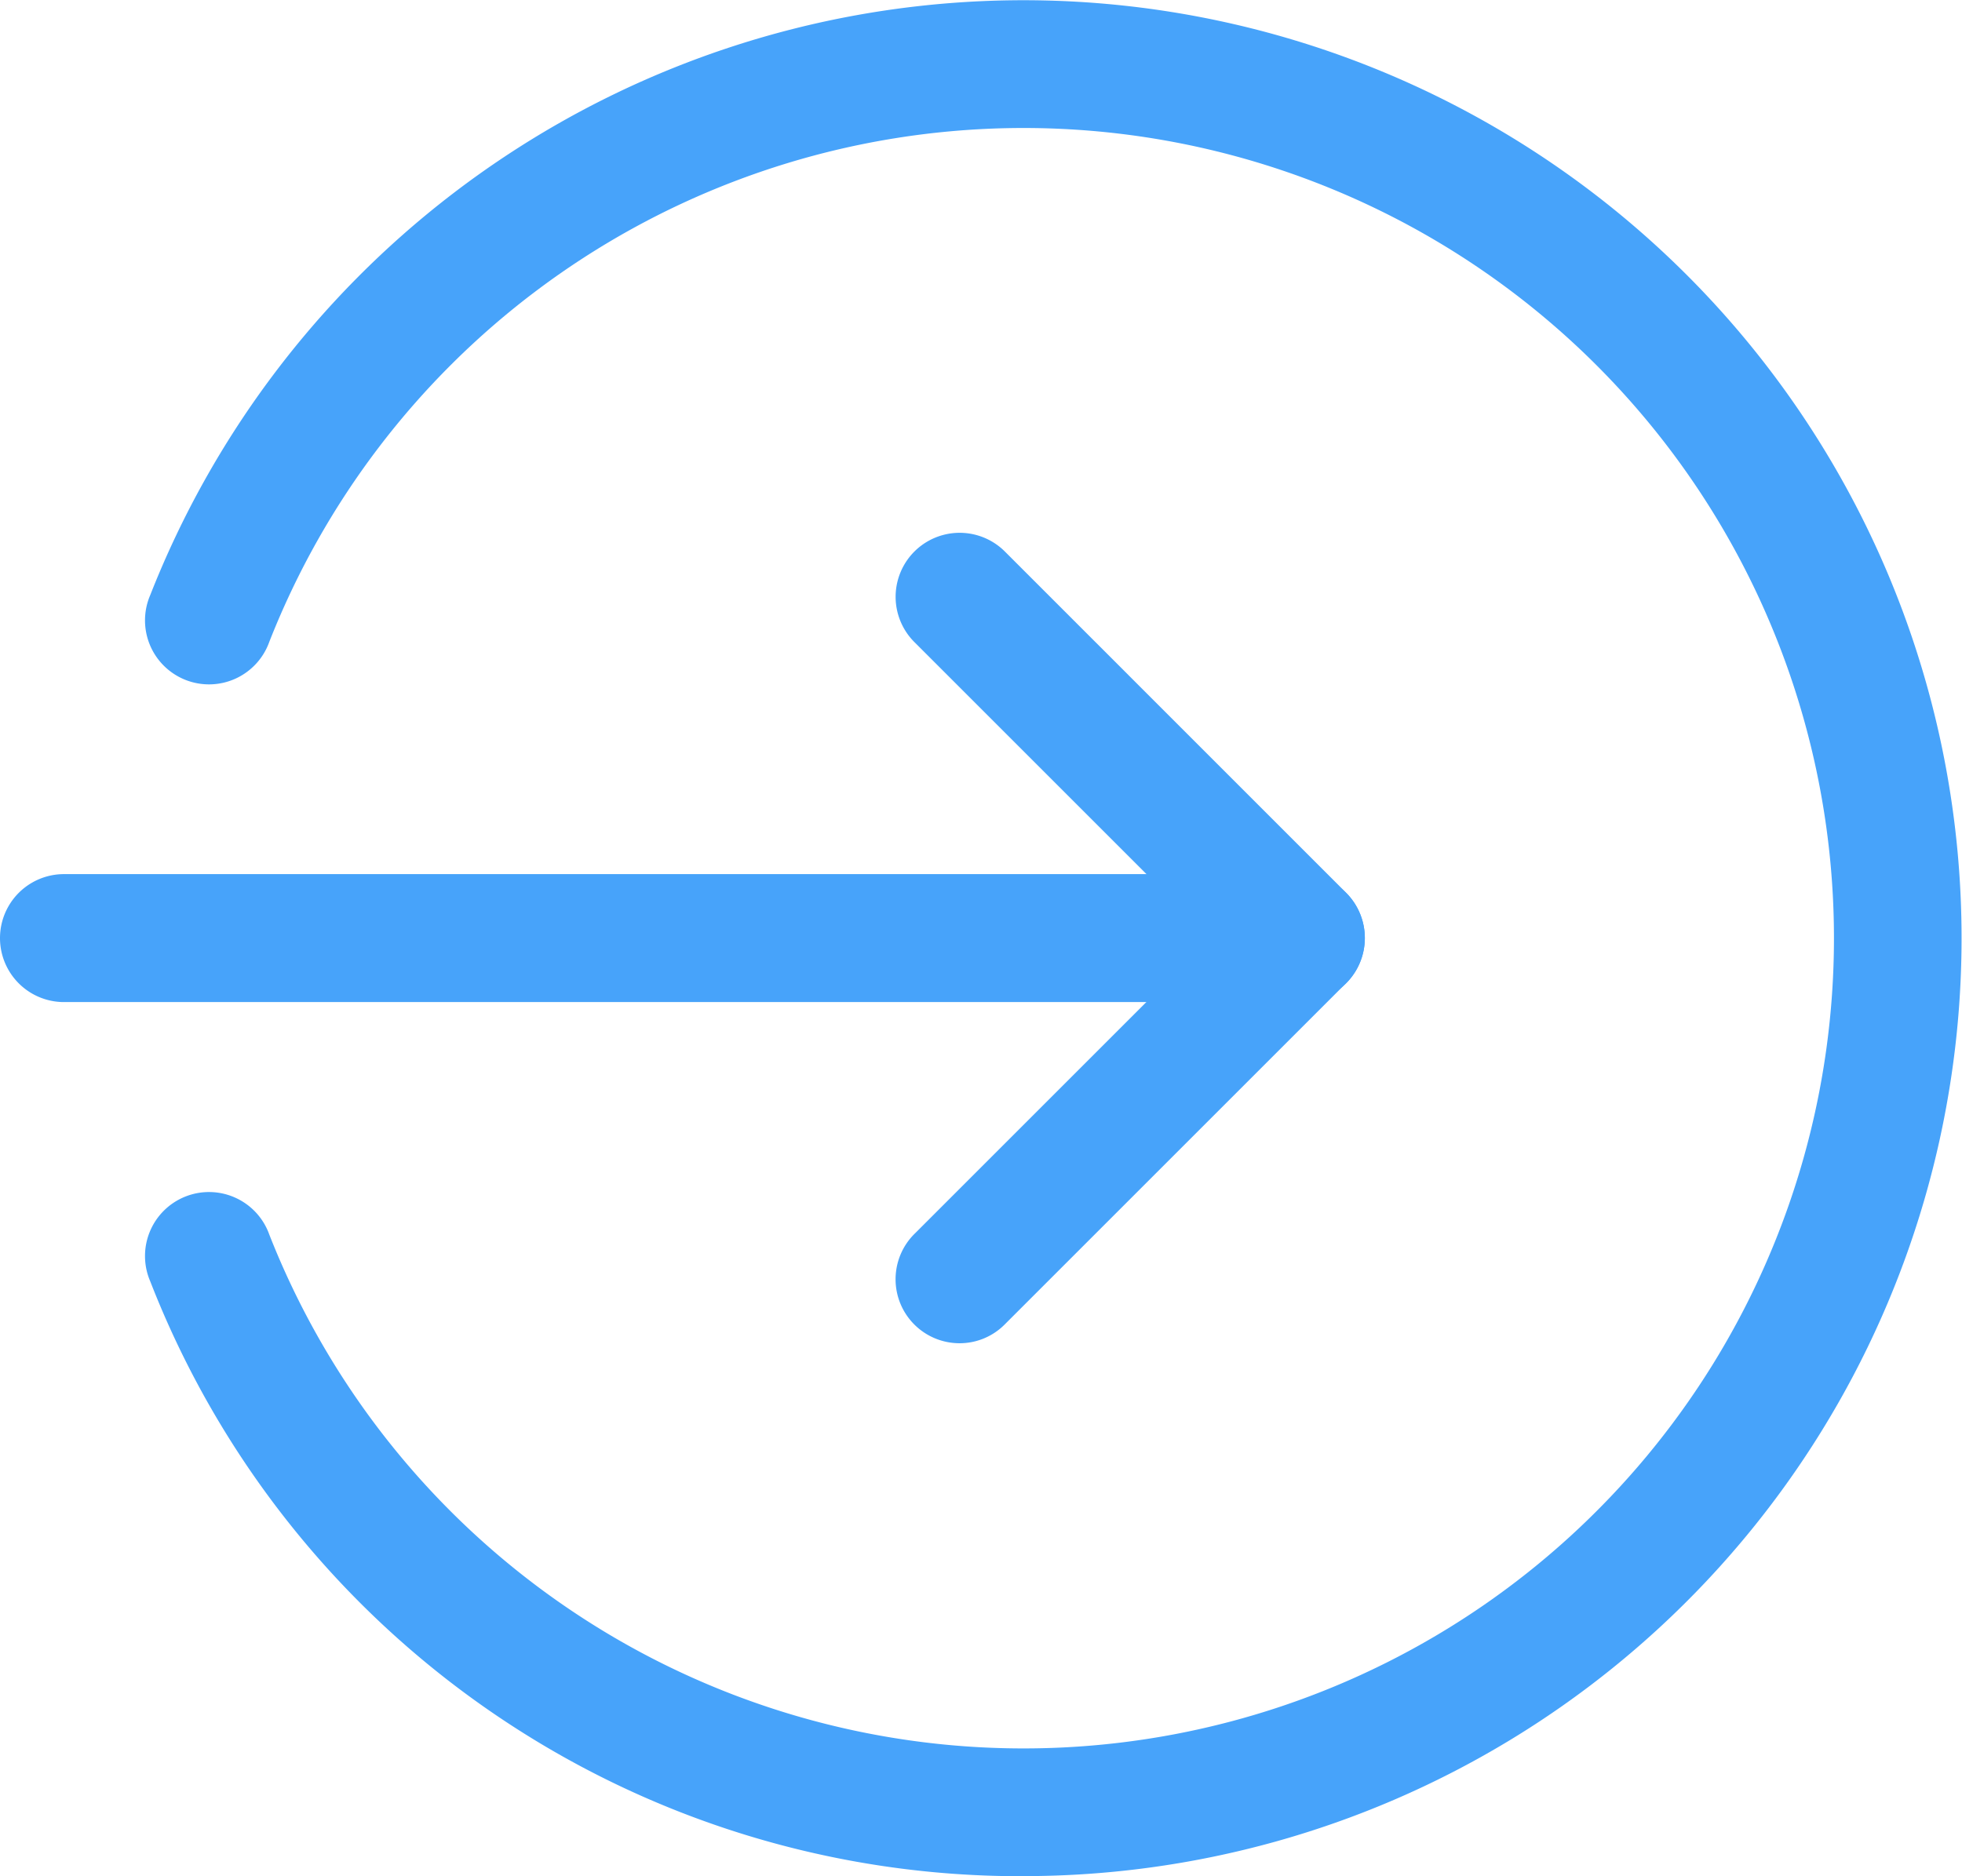
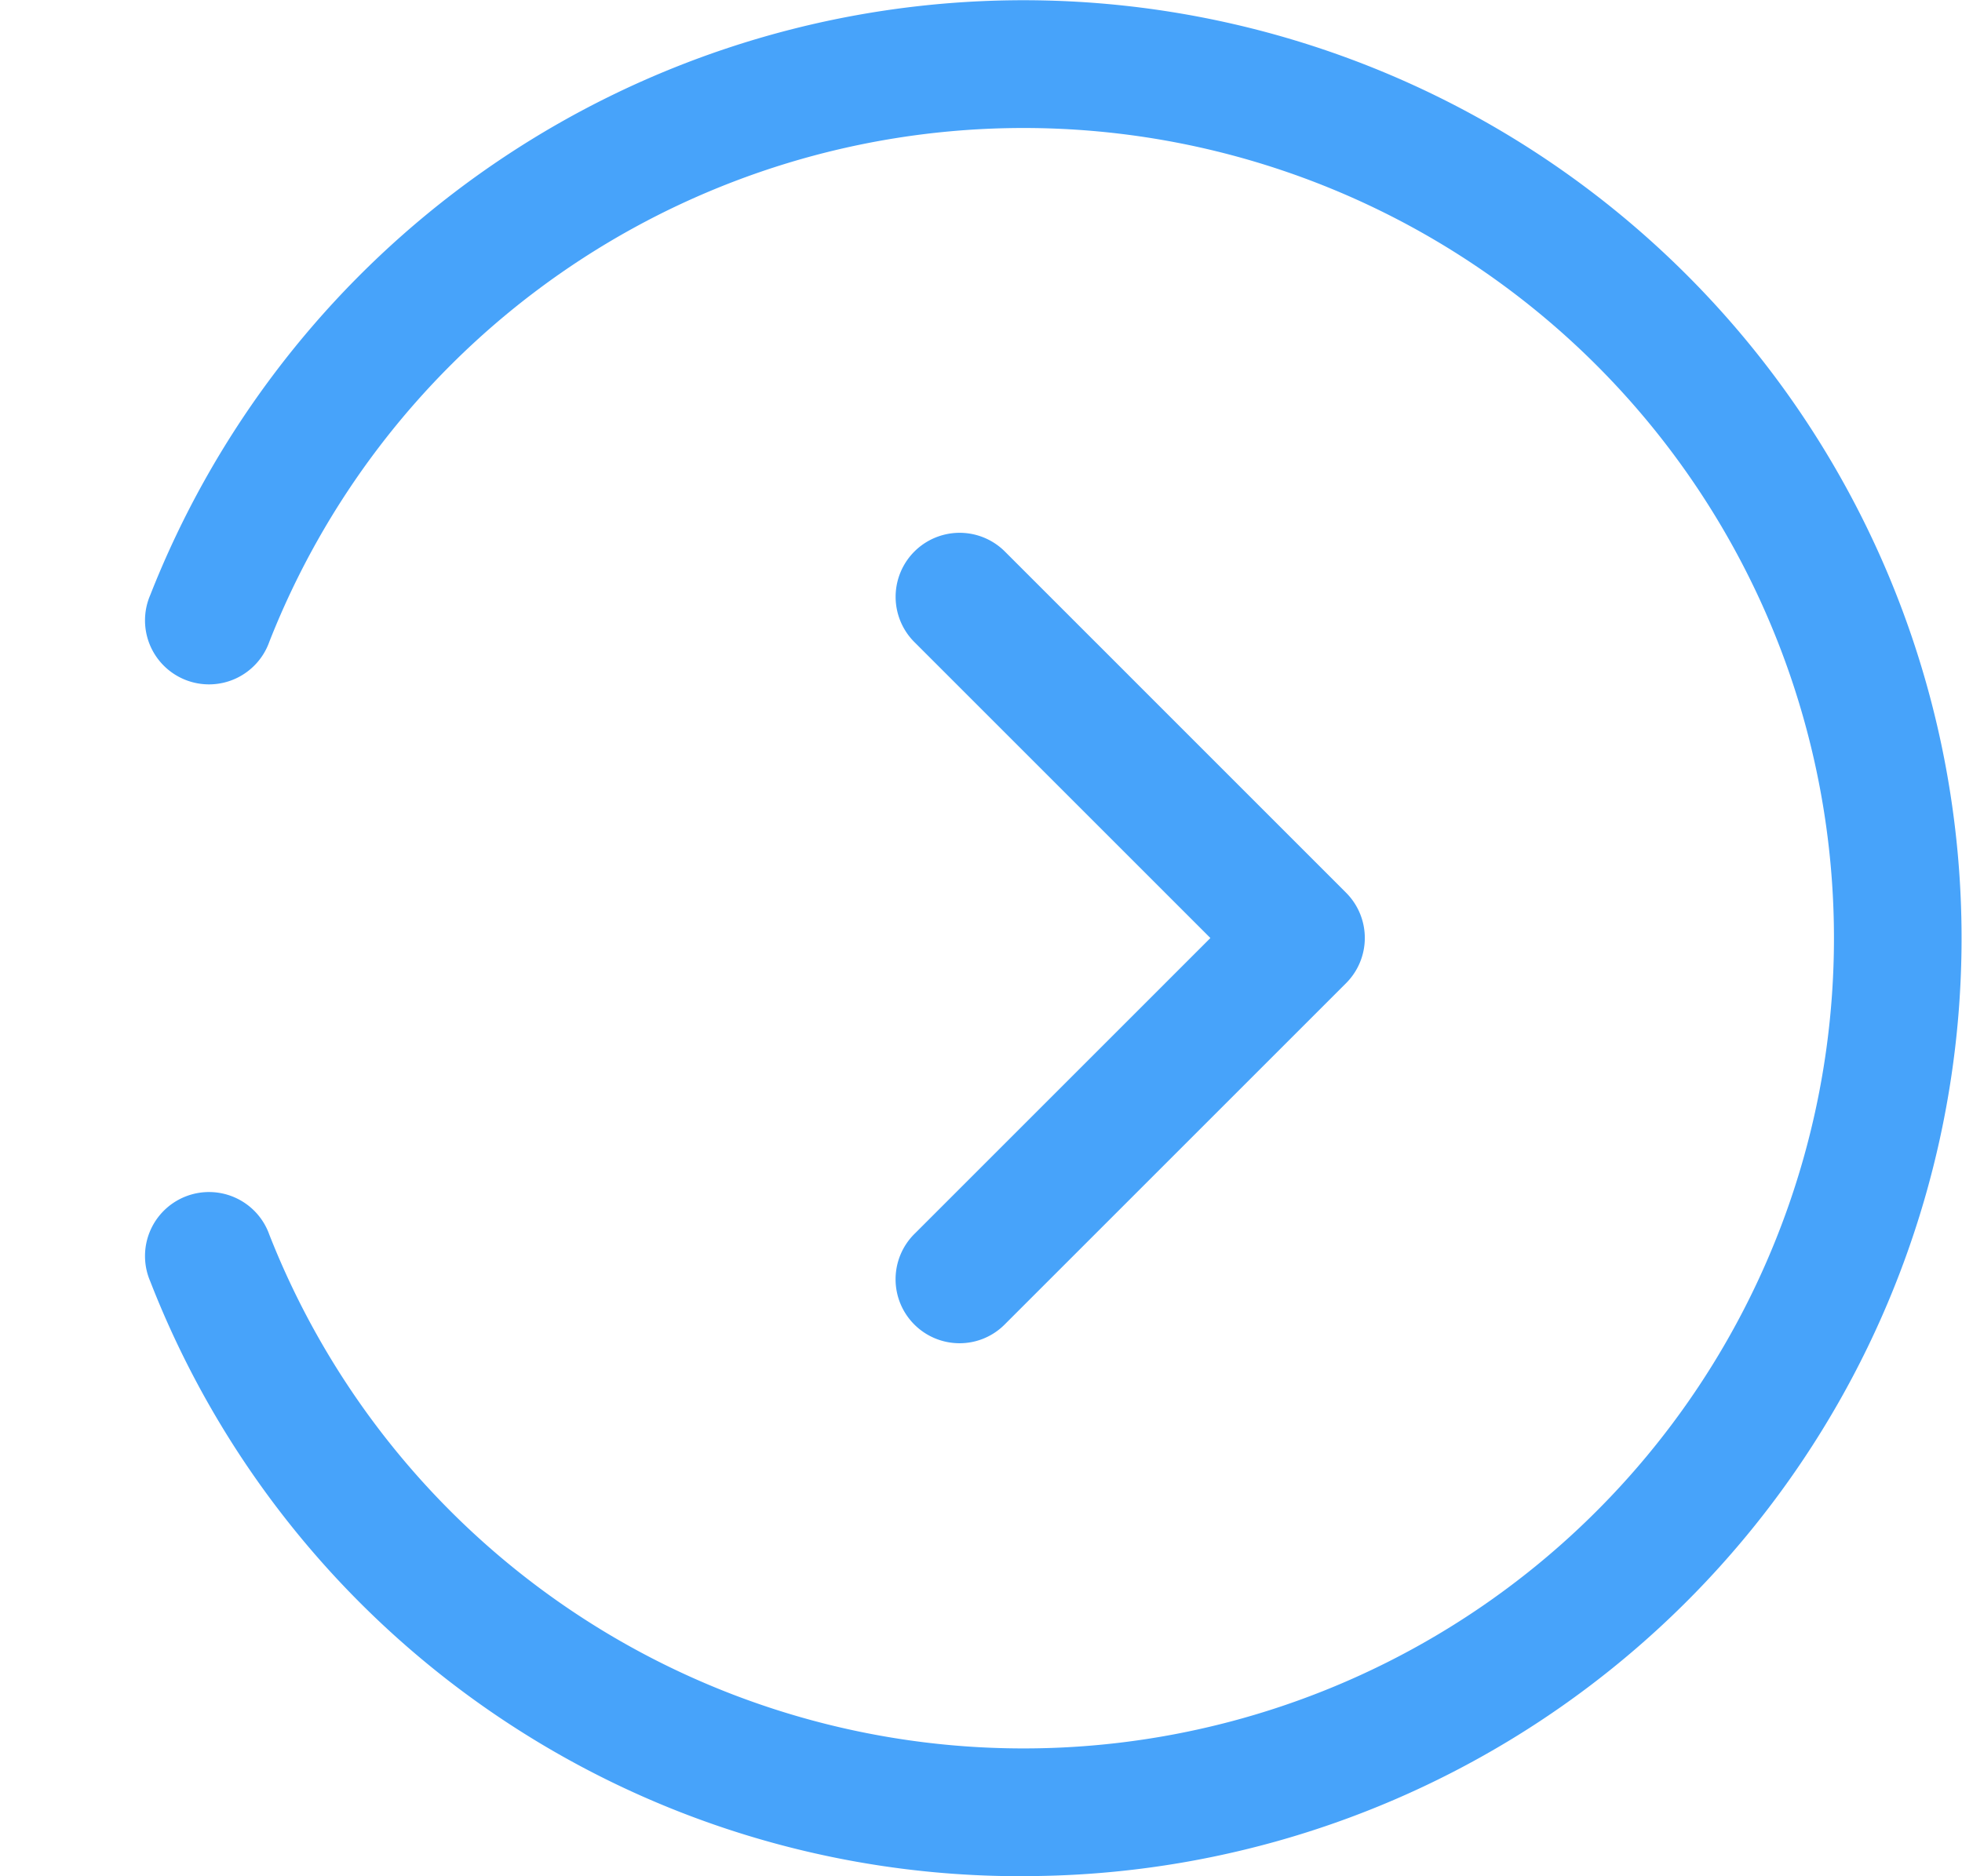
<svg xmlns="http://www.w3.org/2000/svg" id="arrow-right" width="25.723" height="24.605" viewBox="0 0 25.723 24.605">
-   <path id="Path_17664" data-name="Path 17664" d="M17.055,220.678H.839a.839.839,0,0,1,0-1.678H17.055a.839.839,0,0,1,0,1.678Zm0,0" transform="translate(0 -207.537)" fill="#47a3fa" />
  <path id="Path_17665" data-name="Path 17665" d="M224.842,144.256a.839.839,0,0,1-.593-1.433l3.881-3.881-3.881-3.881a.839.839,0,0,1,1.187-1.187l4.473,4.474a.839.839,0,0,1,0,1.186l-4.473,4.473A.832.832,0,0,1,224.842,144.256Zm0,0" transform="translate(-212.261 -126.641)" fill="#47a3fa" />
  <path id="Path_17666" data-name="Path 17666" d="M47.98,24.937a12.239,12.239,0,0,1-11.45-7.8.839.839,0,1,1,1.561-.613,10.625,10.625,0,1,0,0-7.775.839.839,0,1,1-1.561-.613,12.3,12.3,0,1,1,11.45,16.8Zm0,0" transform="translate(-34.56 -0.333)" fill="#47a3fa" />
</svg>